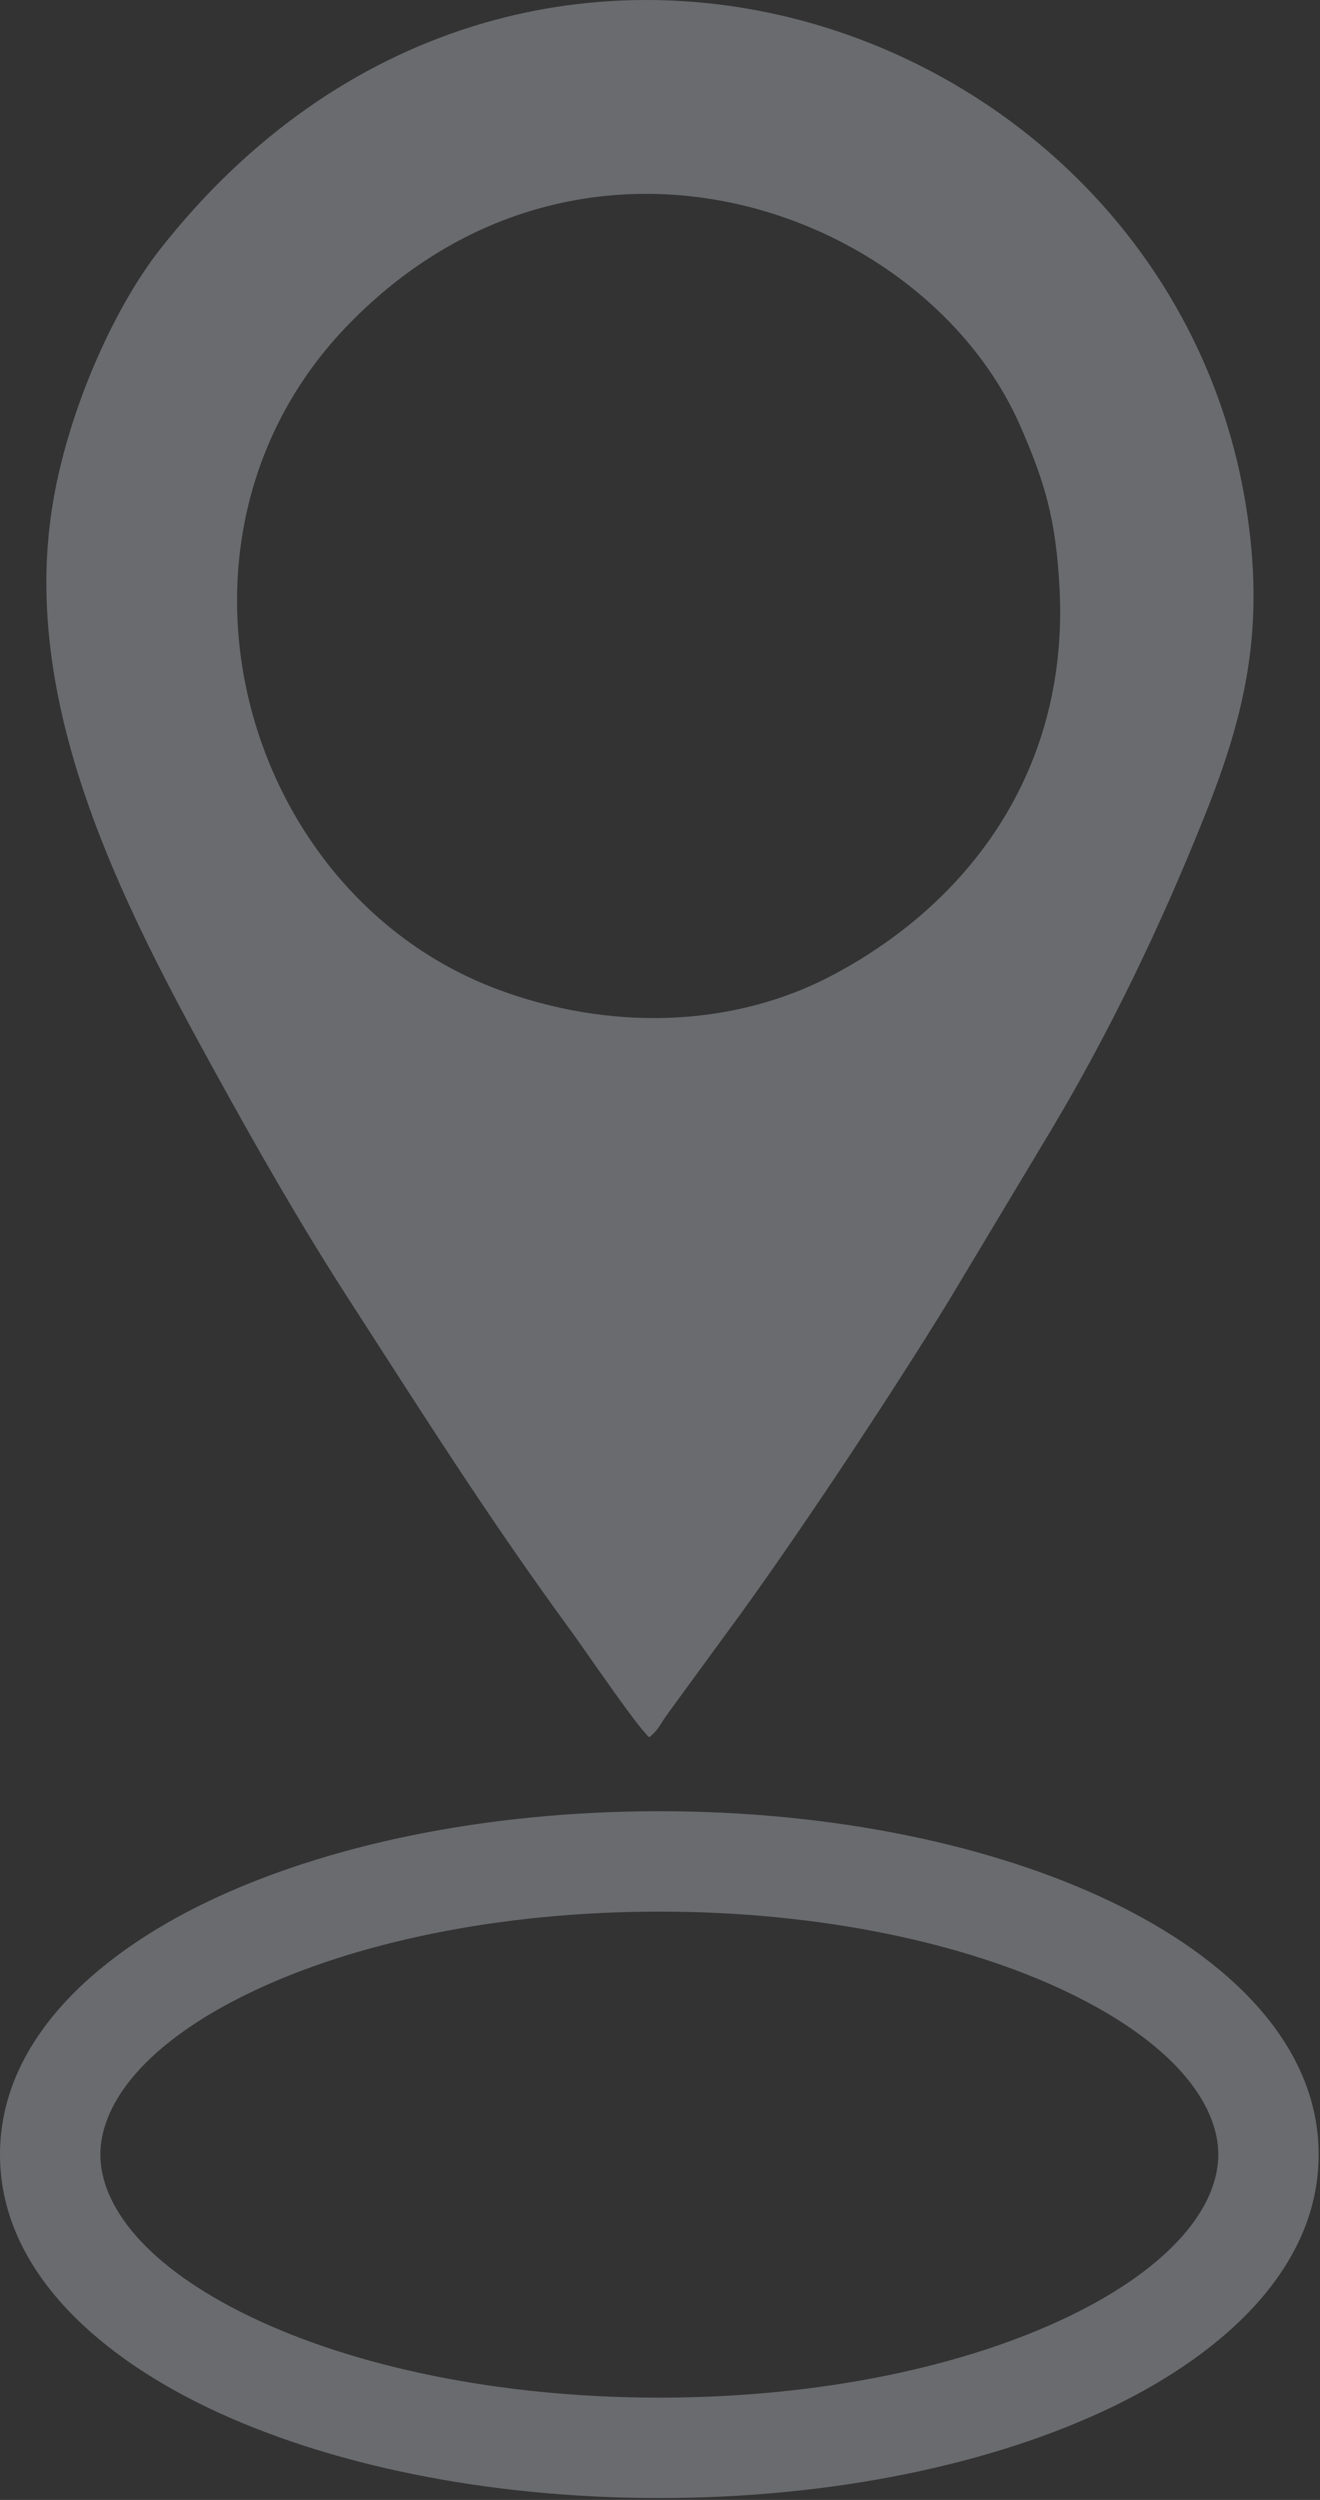
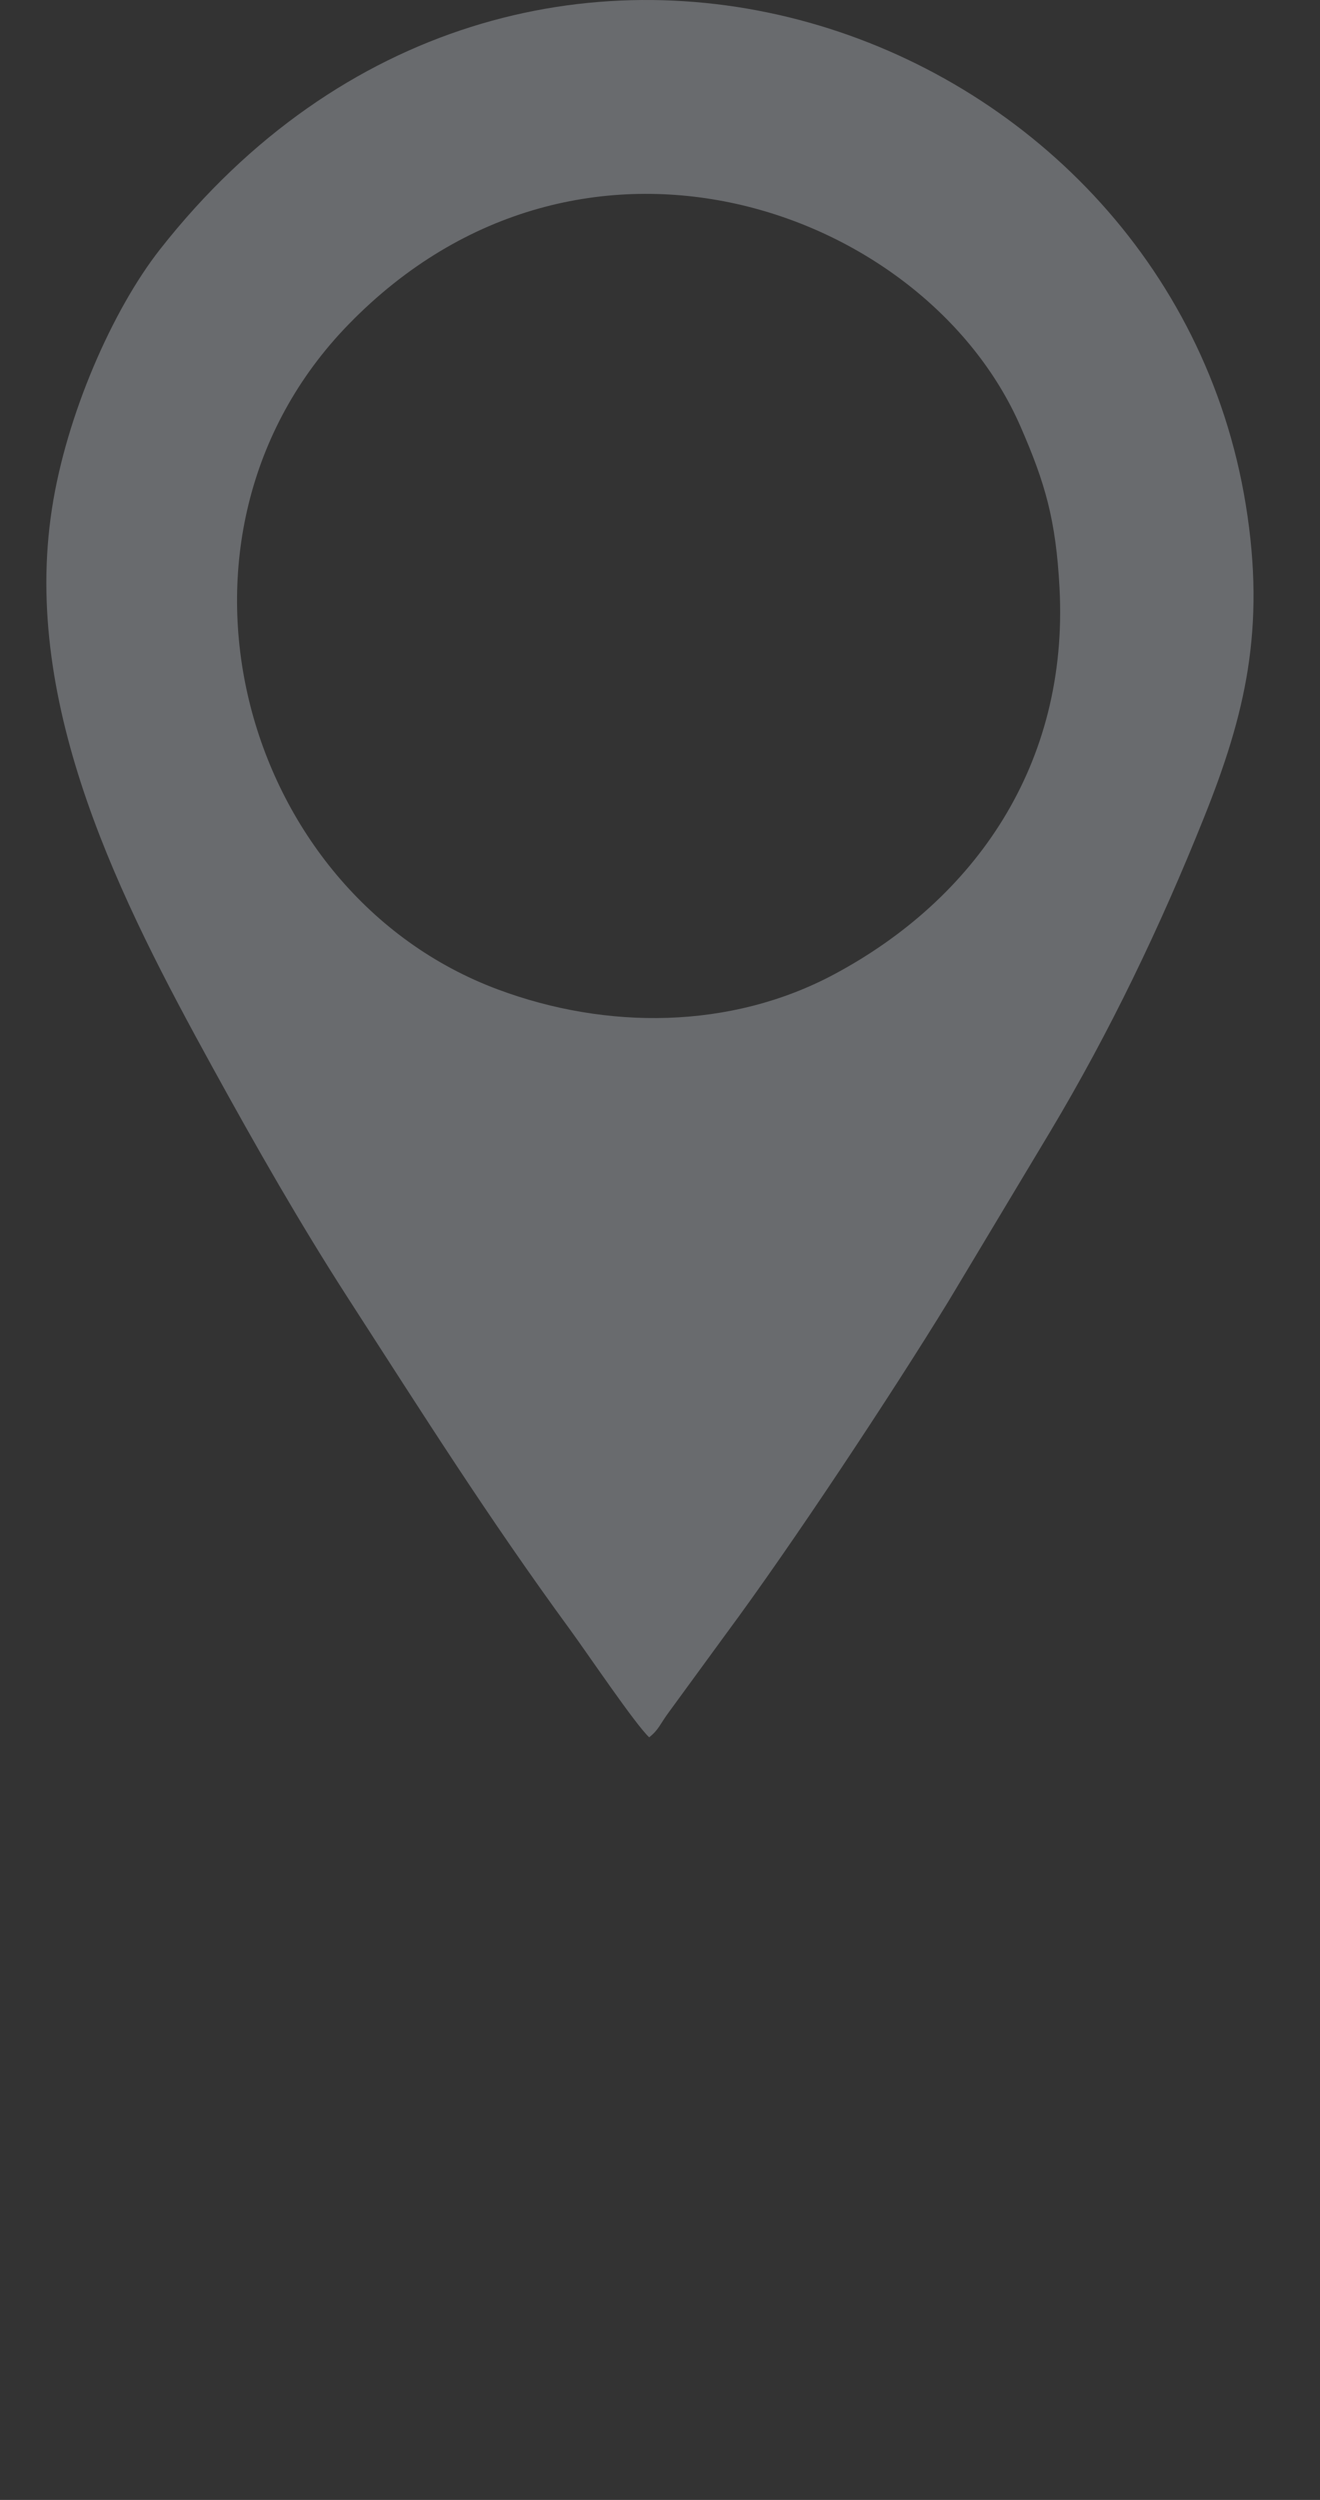
<svg xmlns="http://www.w3.org/2000/svg" width="526" height="996" viewBox="0 0 526 996" fill="none">
  <rect x="0" y="0" width="526" height="996" fill="#333333" stroke="none" />
  <g clip-path="url(#clip0_2091_6700)">
    <g opacity="0.3">
-       <path d="M485.469 858.409C485.469 838.232 467.805 814.114 425.709 793.855C385.039 774.282 327.446 761.615 262.734 761.615C198.045 761.615 140.451 774.27 99.775 793.837C57.674 814.09 40 838.208 40 858.409C40 878.614 57.679 902.743 99.779 923.008C140.455 942.587 198.048 955.253 262.734 955.253C327.418 955.253 385.011 942.576 425.688 922.99C467.794 902.717 485.469 878.586 485.469 858.409ZM525.469 858.409C525.469 902.71 488.793 937.001 443.04 959.03C395.858 981.748 332.083 995.253 262.734 995.253C193.389 995.253 129.614 981.761 82.431 959.05C36.672 937.025 0 902.732 0 858.409C0 814.083 36.677 779.803 82.436 757.791C129.619 735.094 193.392 721.615 262.734 721.615C332.104 721.615 395.878 735.107 443.056 757.812C488.806 779.83 525.469 814.109 525.469 858.409Z" fill="#E9EDF8" />
      <path fill-rule="evenodd" clip-rule="evenodd" d="M258.666 692.195C262.636 689.029 262.938 686.969 266.607 682.044L289.473 650.734C315.505 615.606 355.509 555.098 377.973 518.412L418.63 450.617C441.999 411.519 462.151 369.756 479.891 325.431C496.074 284.976 504.466 250.601 496.425 201.099C465.066 7.666 207.657 -83.899 63.775 99.332C44.829 123.455 26.435 165.368 20.706 202.657C8.494 281.659 48.698 359.756 84.631 425.138C102.17 457.05 119.609 487.605 138.756 517.306C168.809 563.843 194.239 604.248 227.307 649.478C234.242 658.976 253.188 687.069 258.716 692.195M422.198 234.167C425.967 304.827 388.225 358.248 332.642 388.049C291.182 410.313 241.579 410.313 198.46 394.231C95.386 355.886 56.739 213.663 138.907 129.234C231.679 33.849 368.676 82.999 406.619 169.84C416.569 192.606 420.74 207.18 422.198 234.117V234.167Z" fill="#E9EDF8" />
    </g>
  </g>
  <defs>
    <clipPath id="clip0_2091_6700">
      <rect width="526" height="996" fill="white" />
    </clipPath>
  </defs>
</svg>